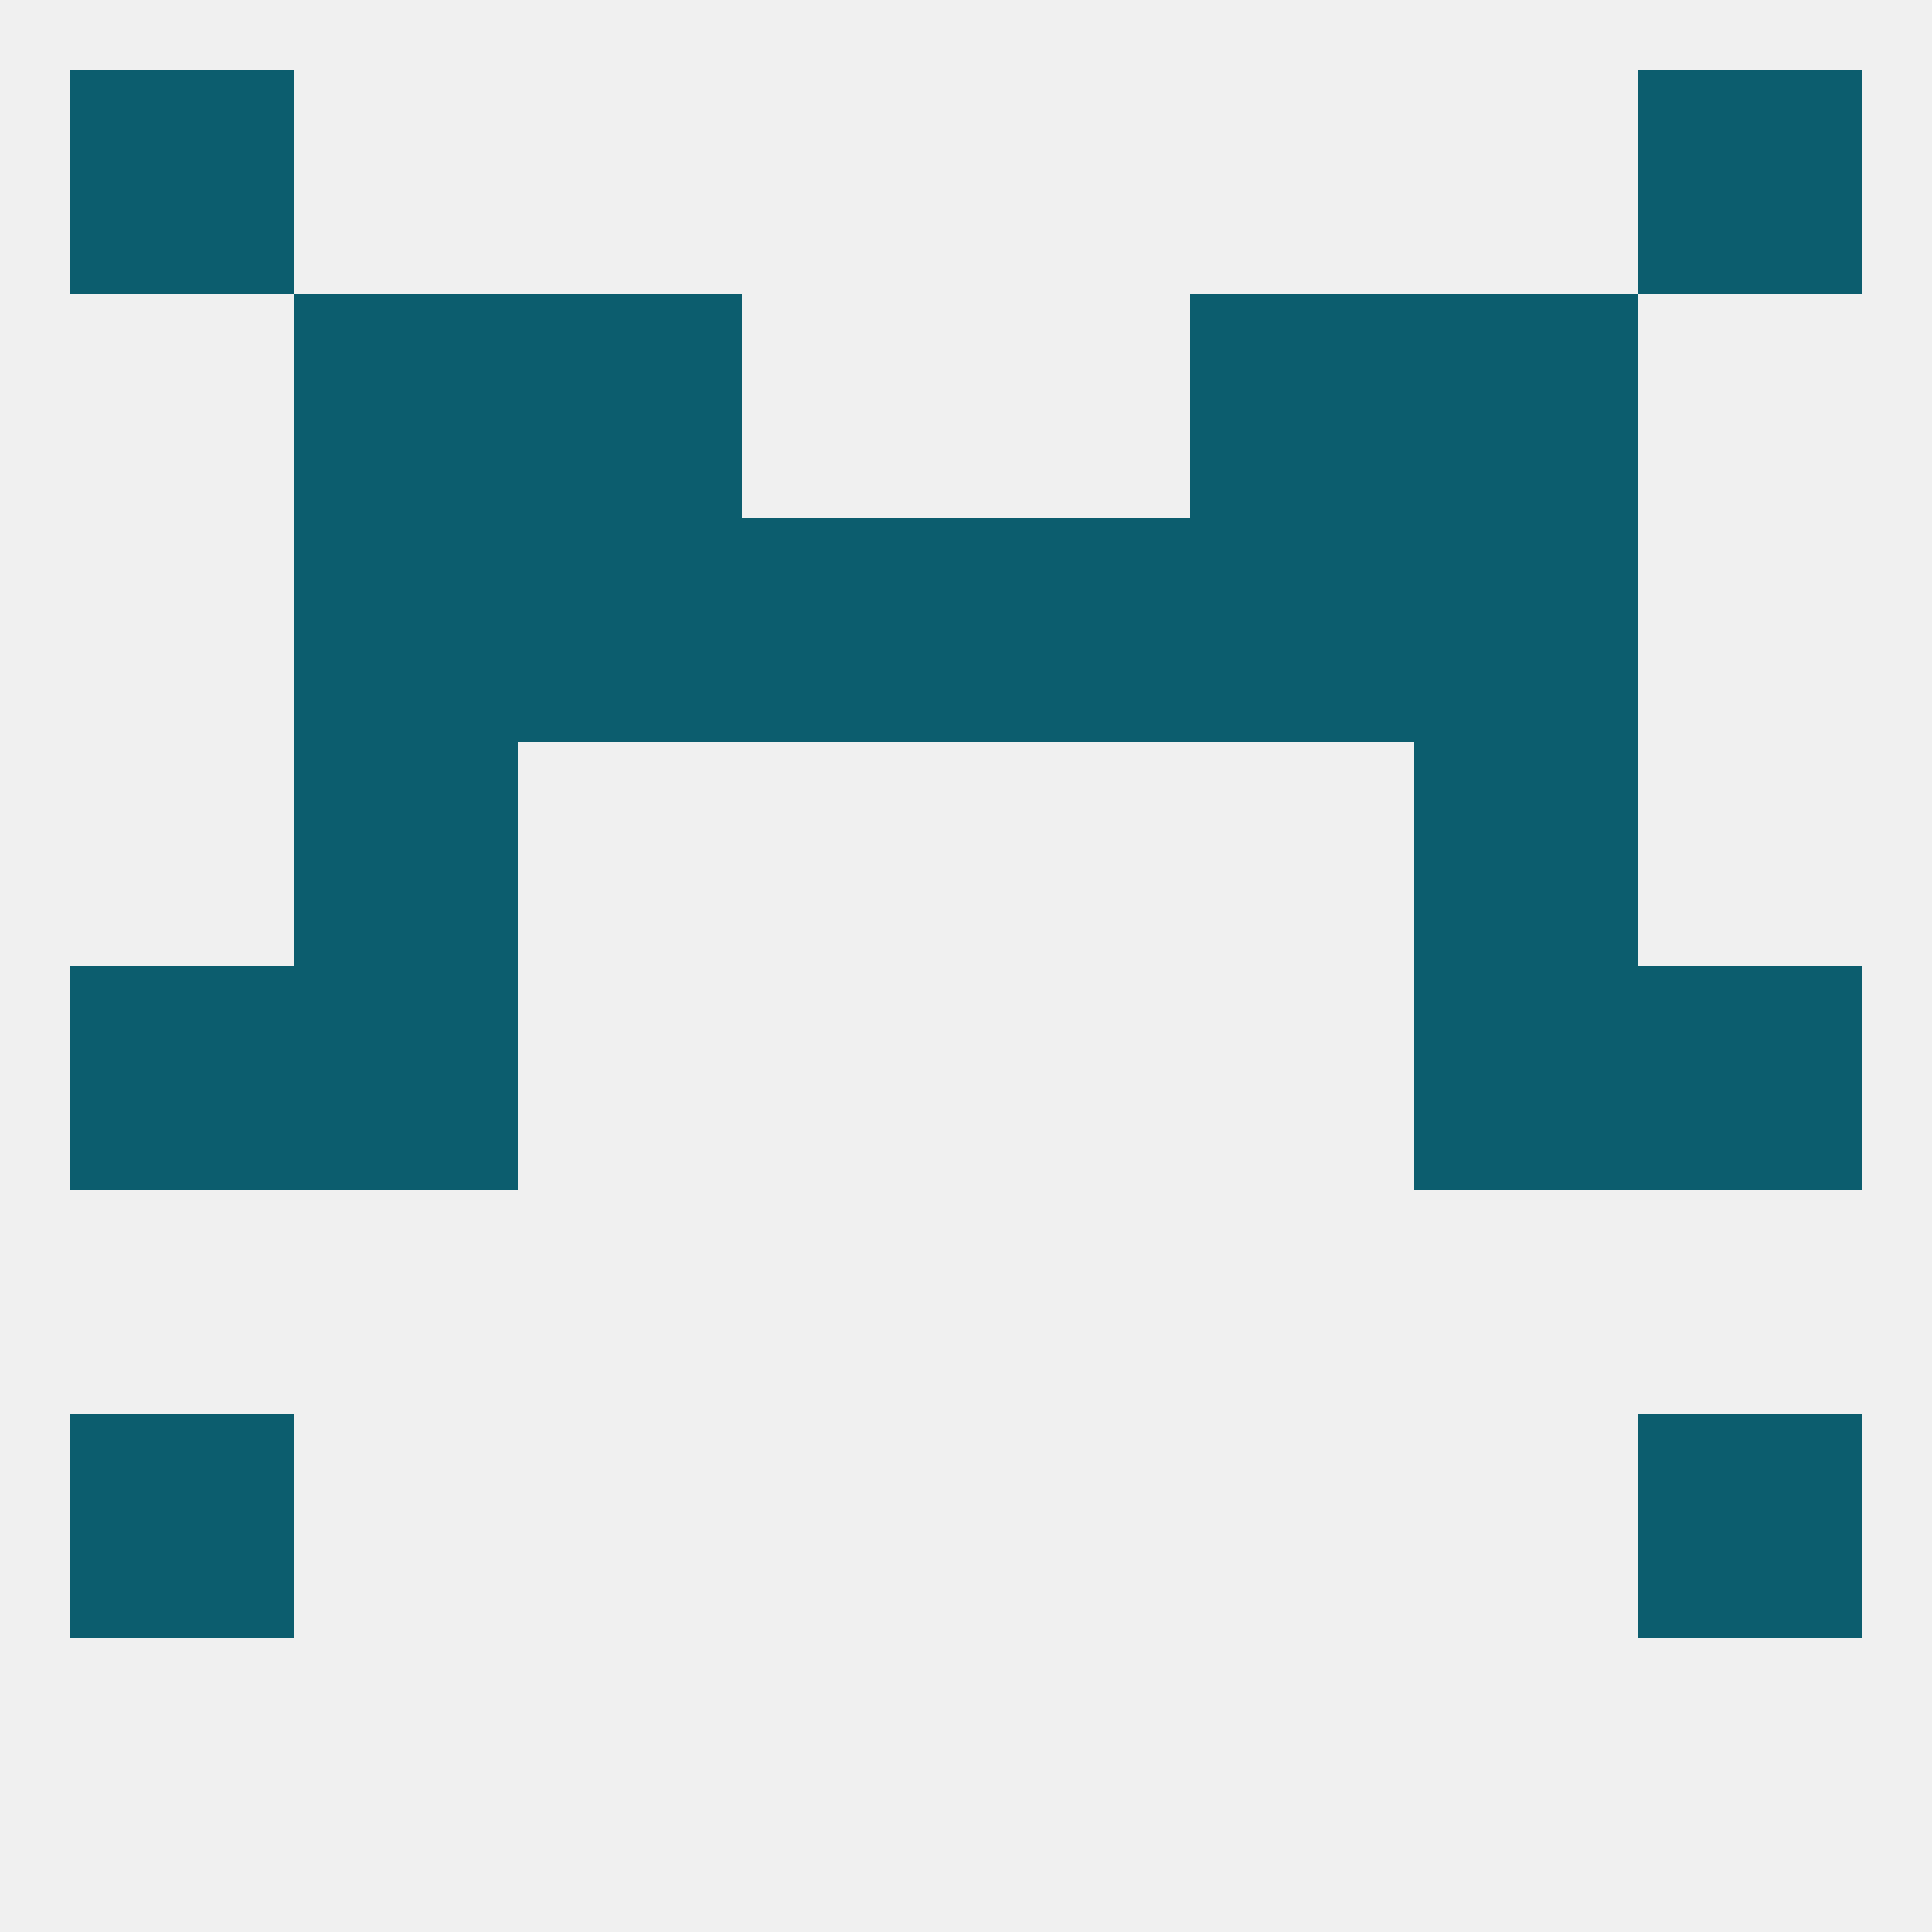
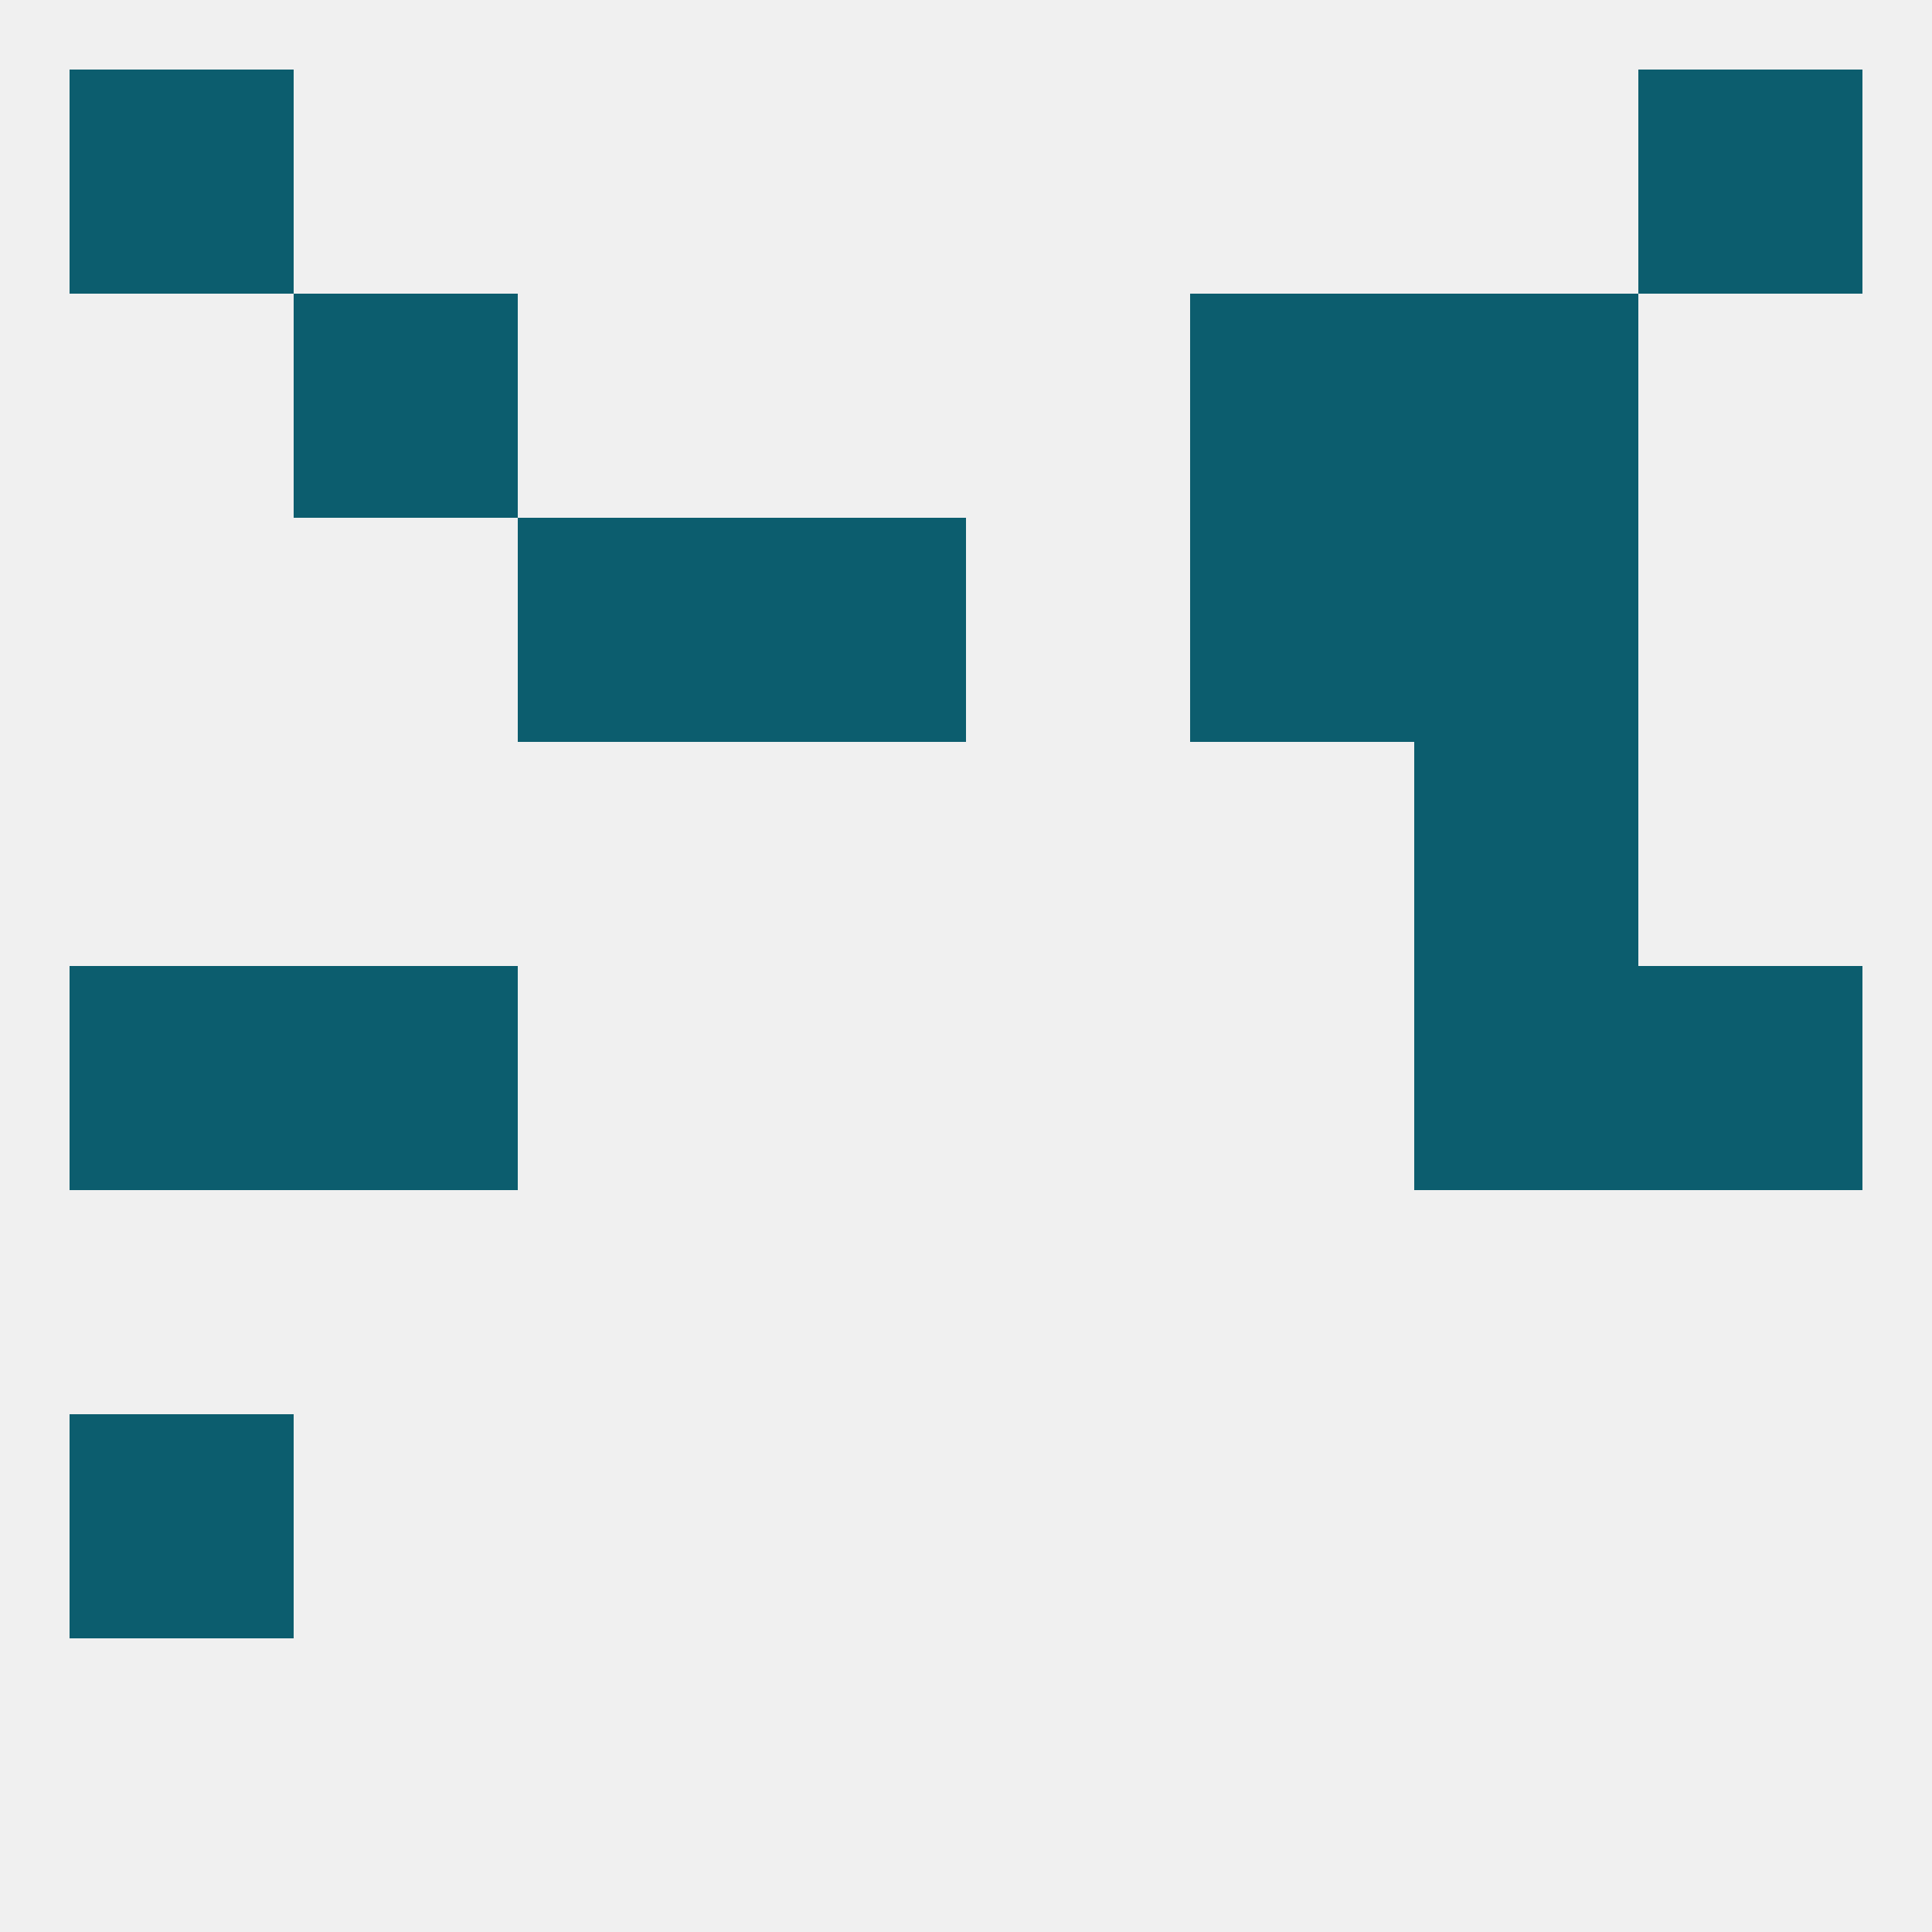
<svg xmlns="http://www.w3.org/2000/svg" version="1.1" baseprofile="full" width="250" height="250" viewBox="0 0 250 250">
  <rect width="100%" height="100%" fill="rgba(240,240,240,255)" />
  <rect x="9" y="125" width="29" height="29" fill="rgba(12,93,110,255)" />
  <rect x="212" y="125" width="29" height="29" fill="rgba(12,93,110,255)" />
  <rect x="38" y="125" width="29" height="29" fill="rgba(12,93,110,255)" />
  <rect x="183" y="125" width="29" height="29" fill="rgba(12,93,110,255)" />
  <rect x="9" y="183" width="29" height="29" fill="rgba(12,93,110,255)" />
-   <rect x="212" y="183" width="29" height="29" fill="rgba(12,93,110,255)" />
  <rect x="9" y="9" width="29" height="29" fill="rgba(12,93,110,255)" />
  <rect x="212" y="9" width="29" height="29" fill="rgba(12,93,110,255)" />
-   <rect x="67" y="38" width="29" height="29" fill="rgba(12,93,110,255)" />
  <rect x="154" y="38" width="29" height="29" fill="rgba(12,93,110,255)" />
  <rect x="38" y="38" width="29" height="29" fill="rgba(12,93,110,255)" />
  <rect x="183" y="38" width="29" height="29" fill="rgba(12,93,110,255)" />
  <rect x="183" y="67" width="29" height="29" fill="rgba(12,93,110,255)" />
  <rect x="96" y="67" width="29" height="29" fill="rgba(12,93,110,255)" />
-   <rect x="125" y="67" width="29" height="29" fill="rgba(12,93,110,255)" />
  <rect x="67" y="67" width="29" height="29" fill="rgba(12,93,110,255)" />
  <rect x="154" y="67" width="29" height="29" fill="rgba(12,93,110,255)" />
-   <rect x="38" y="67" width="29" height="29" fill="rgba(12,93,110,255)" />
-   <rect x="38" y="96" width="29" height="29" fill="rgba(12,93,110,255)" />
  <rect x="183" y="96" width="29" height="29" fill="rgba(12,93,110,255)" />
</svg>